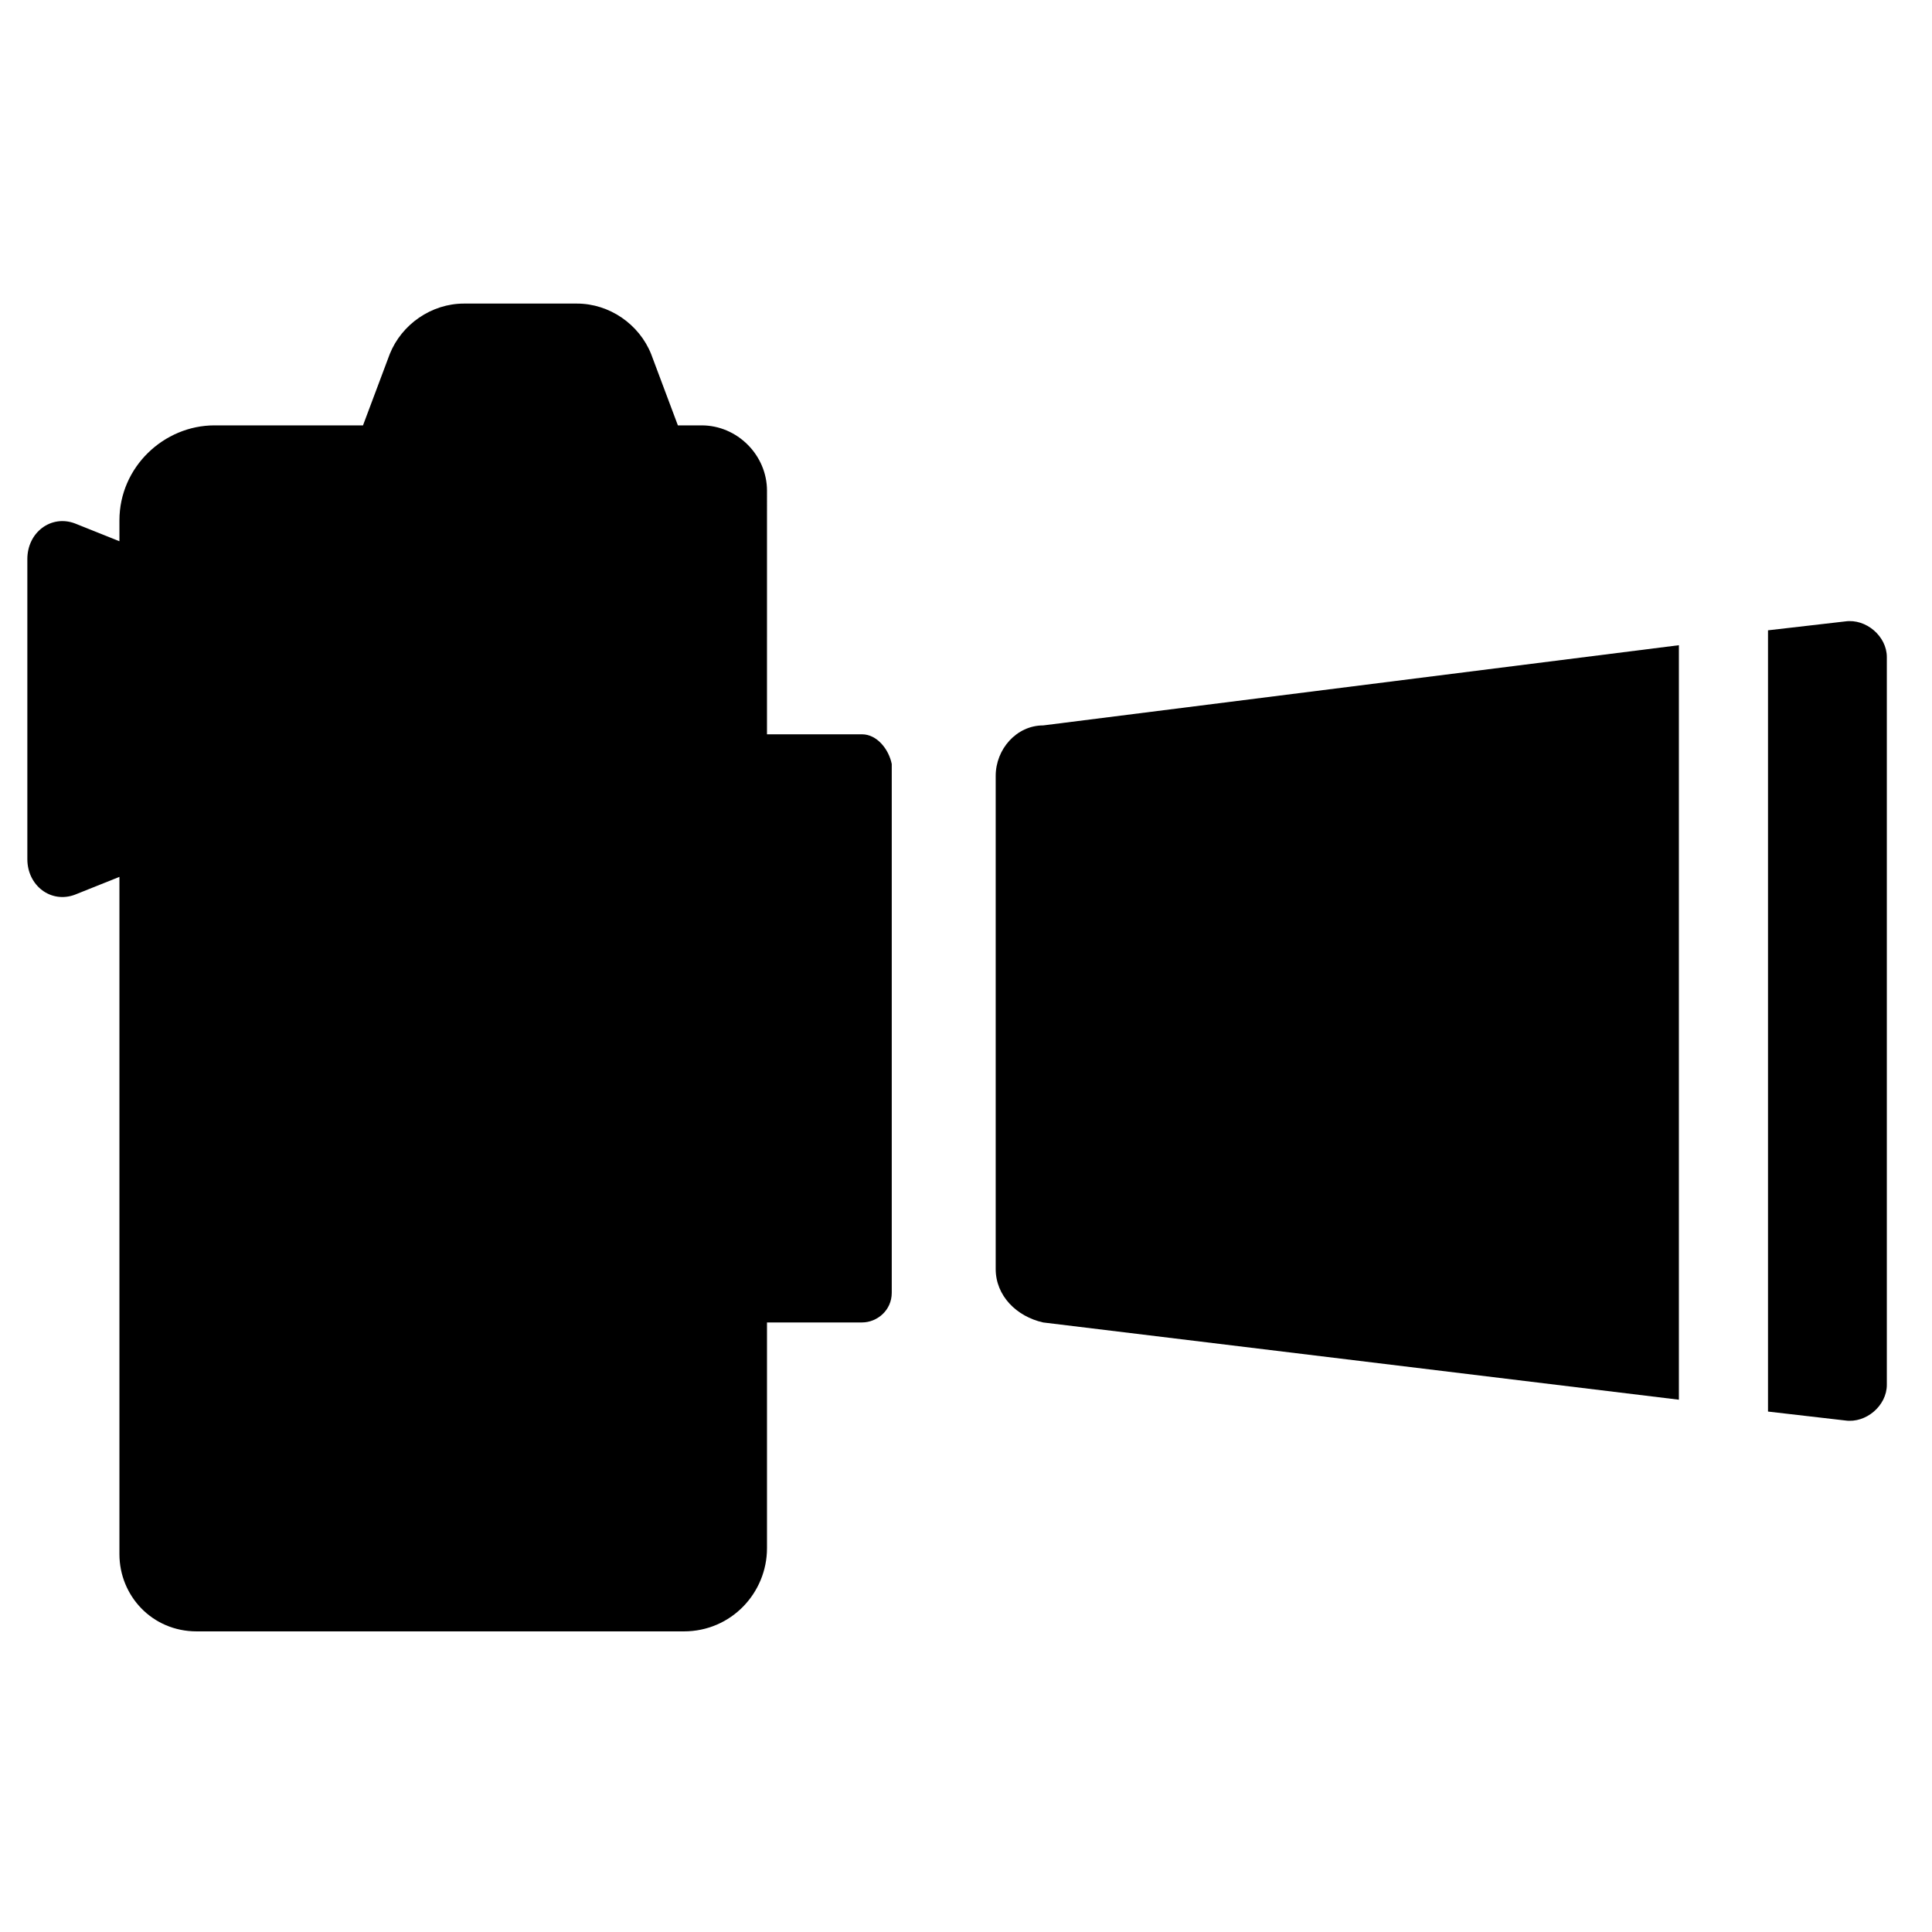
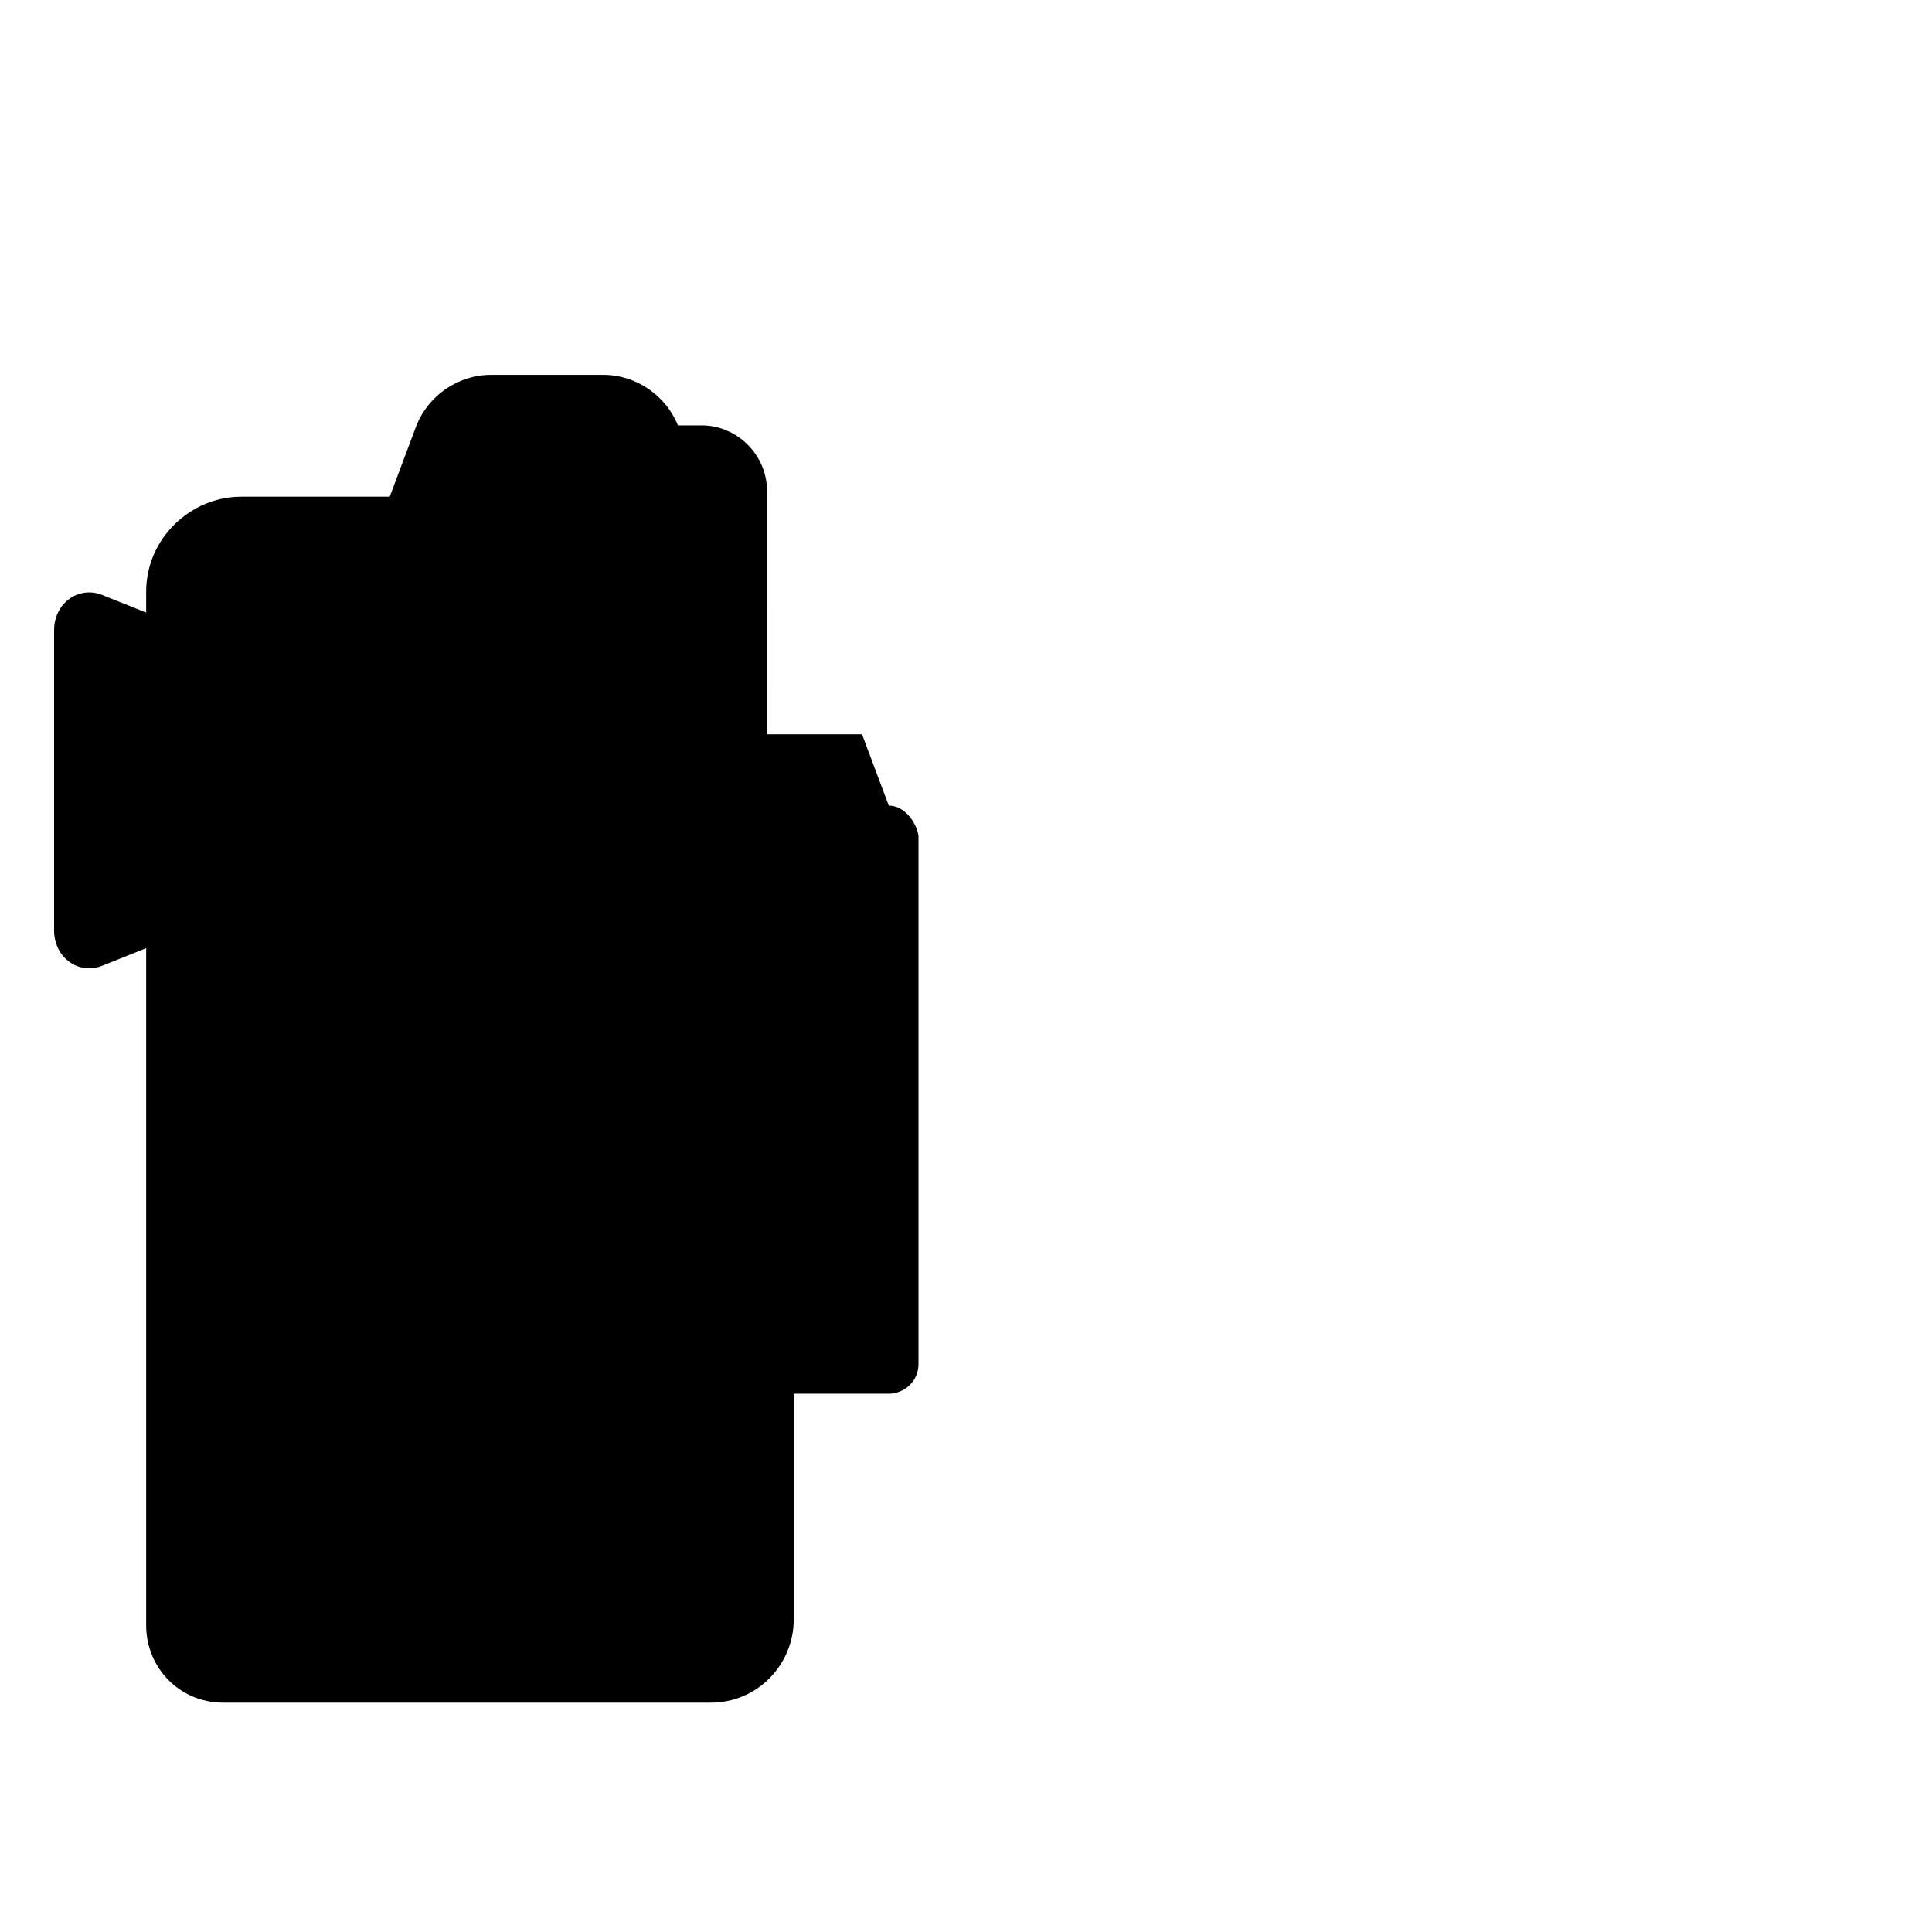
<svg xmlns="http://www.w3.org/2000/svg" fill="#000000" width="800px" height="800px" version="1.1" viewBox="144 144 512 512">
  <g>
-     <path d="m372.45 338.6h-25.191l0.004-64.551c0-9.445-7.871-17.32-17.32-17.32h-6.297l-7.086-18.895c-3.148-7.871-11.02-13.383-19.68-13.383h-29.914c-8.66 0-16.531 5.512-19.68 13.383l-7.086 18.895h-39.359c-13.383 0-25.191 11.02-25.191 25.191v5.512l-11.809-4.723c-6.297-2.363-12.594 2.363-12.594 9.445v79.508c0 7.086 6.297 11.809 12.594 9.445l11.809-4.723v179.48c0 11.02 8.66 20.469 20.469 20.469h129.1c12.594 0 22.043-10.234 22.043-22.043v-59.828h25.191c3.938 0 7.871-3.148 7.871-7.871v-140.12c-0.789-3.938-3.938-7.871-7.875-7.871z" />
-     <path d="m407.87 349.62v130.68c0 7.086 5.512 12.594 12.594 14.168l168.46 20.469v-199.95l-168.46 21.254c-7.082 0-12.594 6.297-12.594 13.383z" />
-     <path d="m633.01 308.68-20.469 2.359v207.04l20.469 2.363c5.512 0.789 11.02-3.938 11.02-9.445v-192.87c0-5.512-5.512-10.234-11.02-9.445z" />
+     <path d="m372.45 338.6h-25.191l0.004-64.551c0-9.445-7.871-17.32-17.32-17.32h-6.297c-3.148-7.871-11.02-13.383-19.68-13.383h-29.914c-8.66 0-16.531 5.512-19.68 13.383l-7.086 18.895h-39.359c-13.383 0-25.191 11.02-25.191 25.191v5.512l-11.809-4.723c-6.297-2.363-12.594 2.363-12.594 9.445v79.508c0 7.086 6.297 11.809 12.594 9.445l11.809-4.723v179.48c0 11.02 8.66 20.469 20.469 20.469h129.1c12.594 0 22.043-10.234 22.043-22.043v-59.828h25.191c3.938 0 7.871-3.148 7.871-7.871v-140.12c-0.789-3.938-3.938-7.871-7.875-7.871z" />
  </g>
</svg>